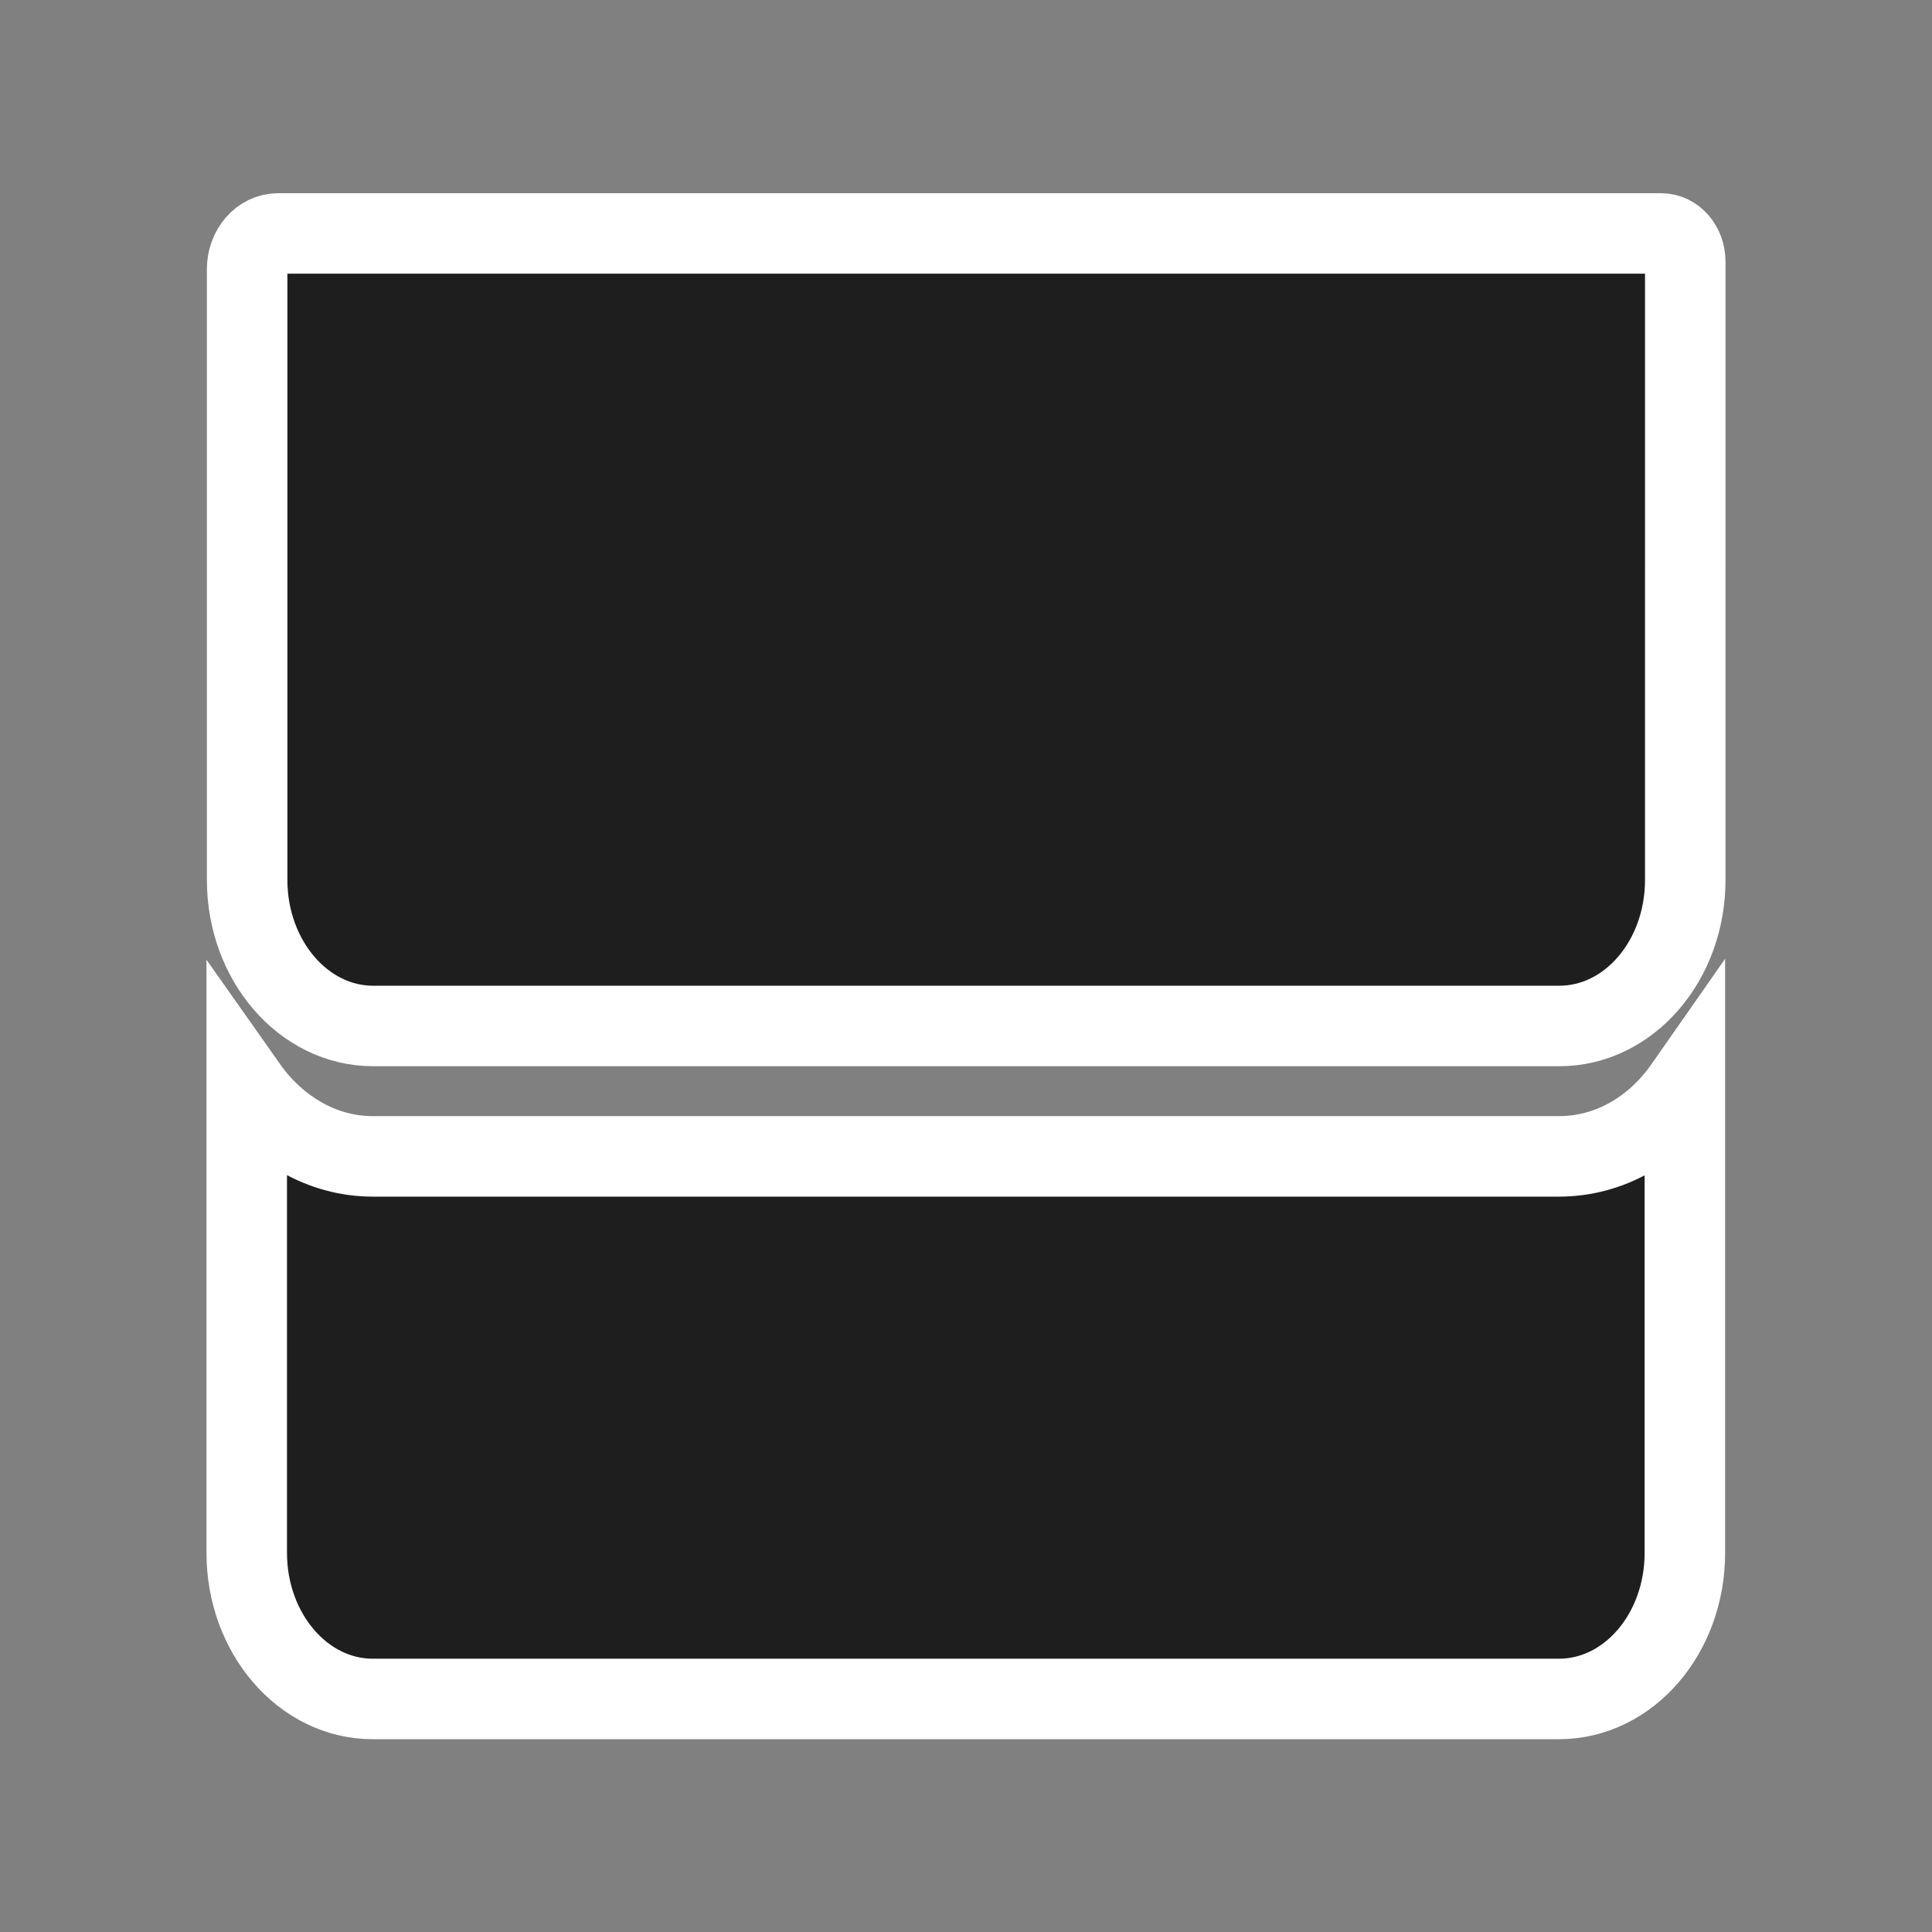
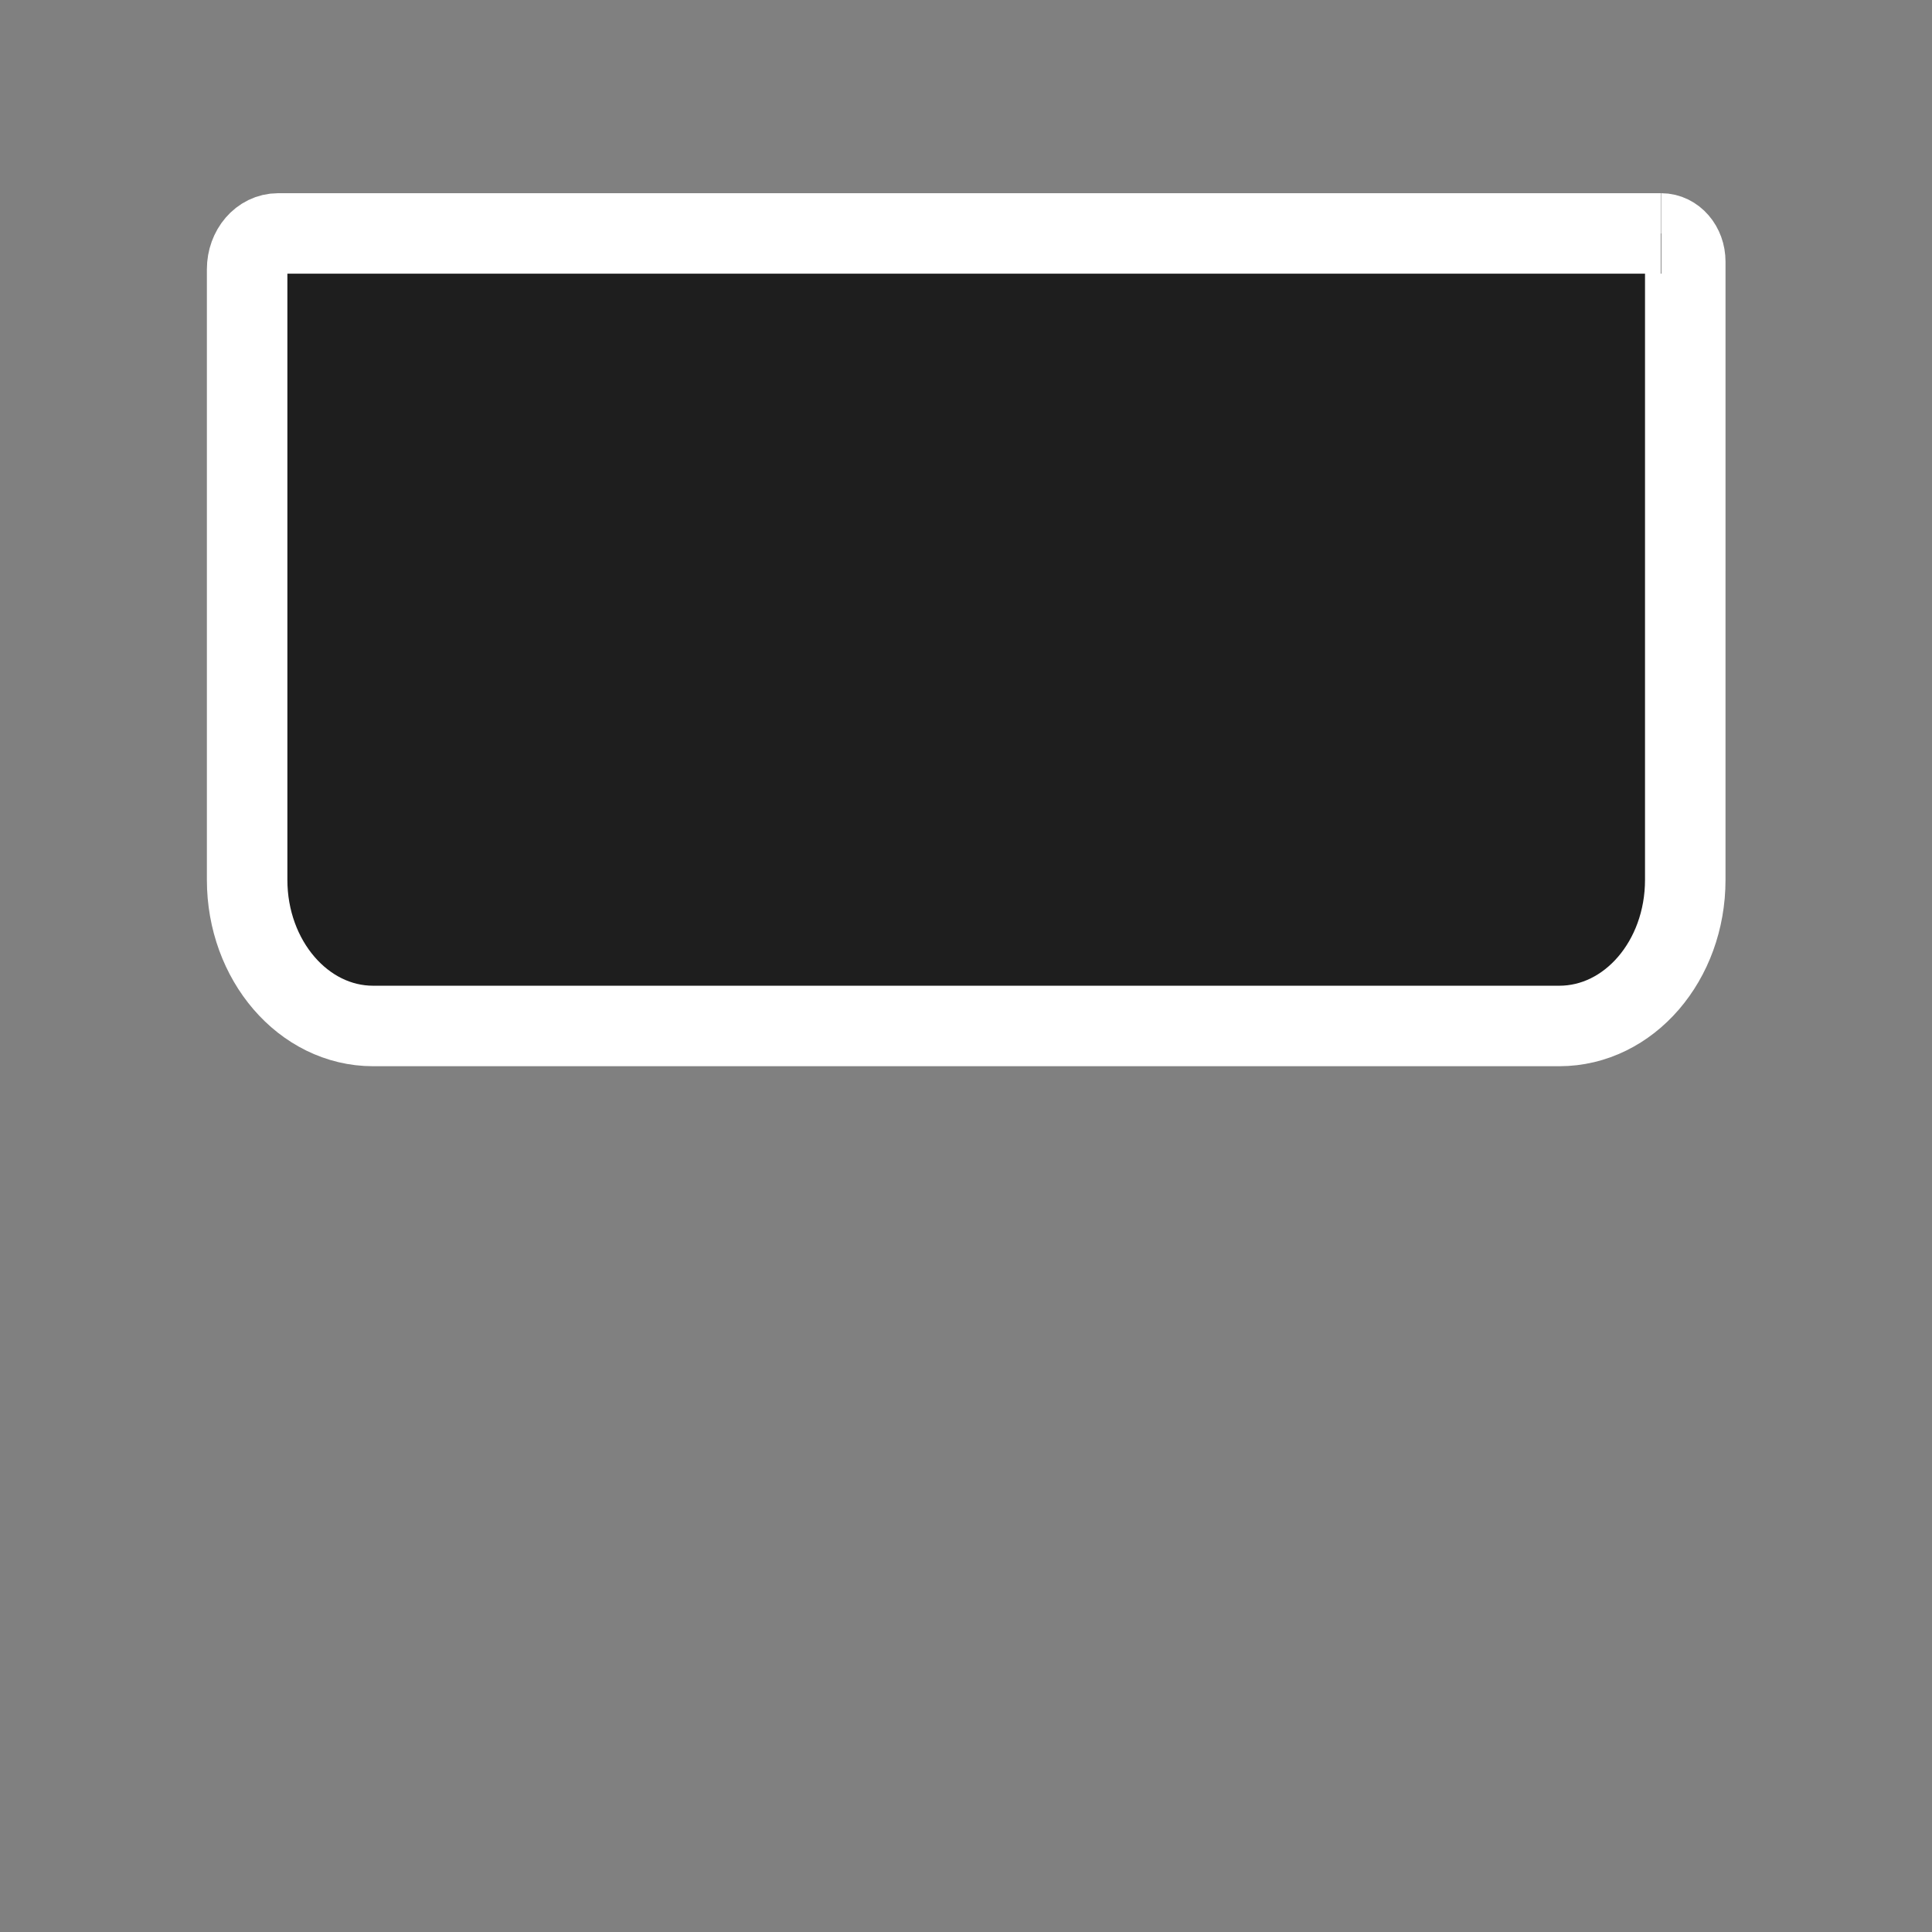
<svg xmlns="http://www.w3.org/2000/svg" viewBox="0 0 48 48" data-name="Layer 1" id="a">
  <rect x="0" y="0" width="48" height="48" fill="#808080" stroke="none" />
  <defs>
    <style>
      .b {
        fill: #1e1e1e;
        stroke: #fff;
        stroke-miterlimit: 10;
        stroke-width: 2px;
      }
    </style>
  </defs>
-   <path d="M41.26,5.8H6.91c-.43,0-.77.4-.77.89v15.17c0,2,1.4,3.63,3.13,3.63h29.47c1.73,0,3.13-1.62,3.13-3.63V6.5c0-.39-.27-.7-.6-.7Z" class="b" />
-   <path d="M38.74,28.73H9.26c-1.26,0-2.39-.68-3.13-1.73v11.58c0,2,1.4,3.63,3.13,3.63h29.47c1.73,0,3.13-1.62,3.13-3.63v-11.58c-.74,1.06-1.86,1.73-3.13,1.73Z" class="b" />
+   <path d="M41.26,5.8H6.91c-.43,0-.77.4-.77.89v15.17c0,2,1.4,3.63,3.13,3.63h29.47c1.73,0,3.13-1.62,3.13-3.63V6.5c0-.39-.27-.7-.6-.7" class="b" />
</svg>